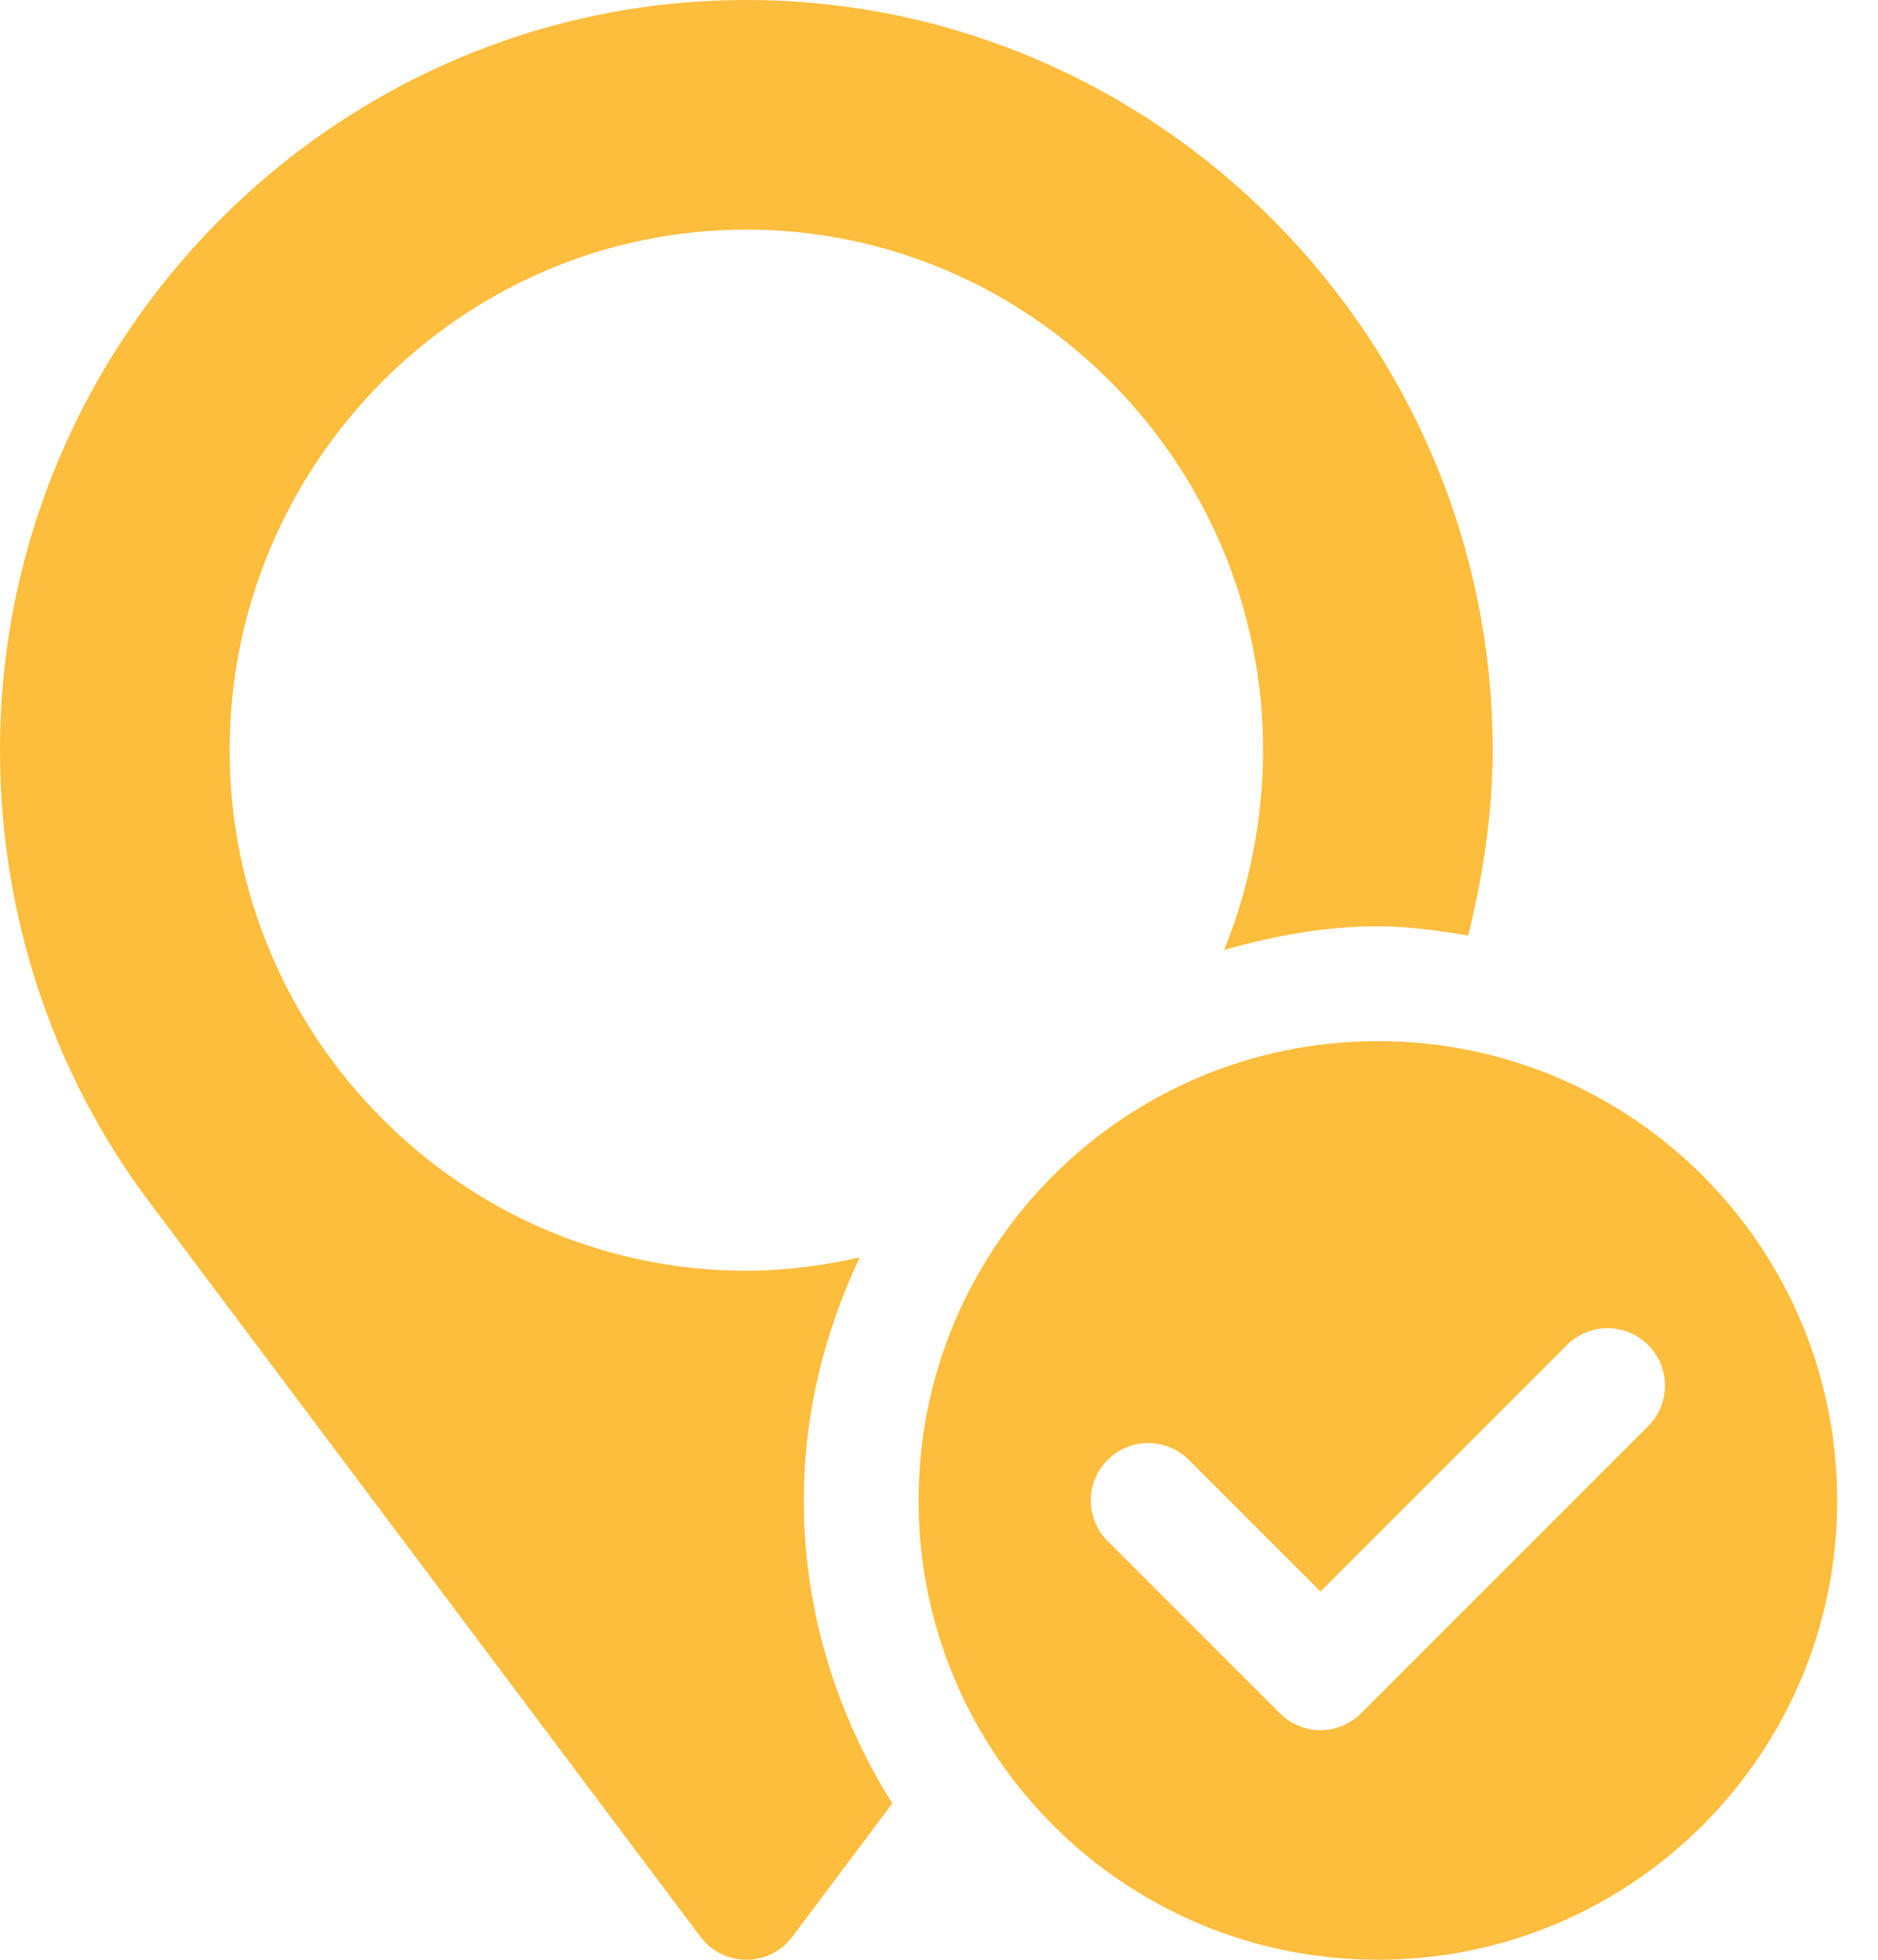
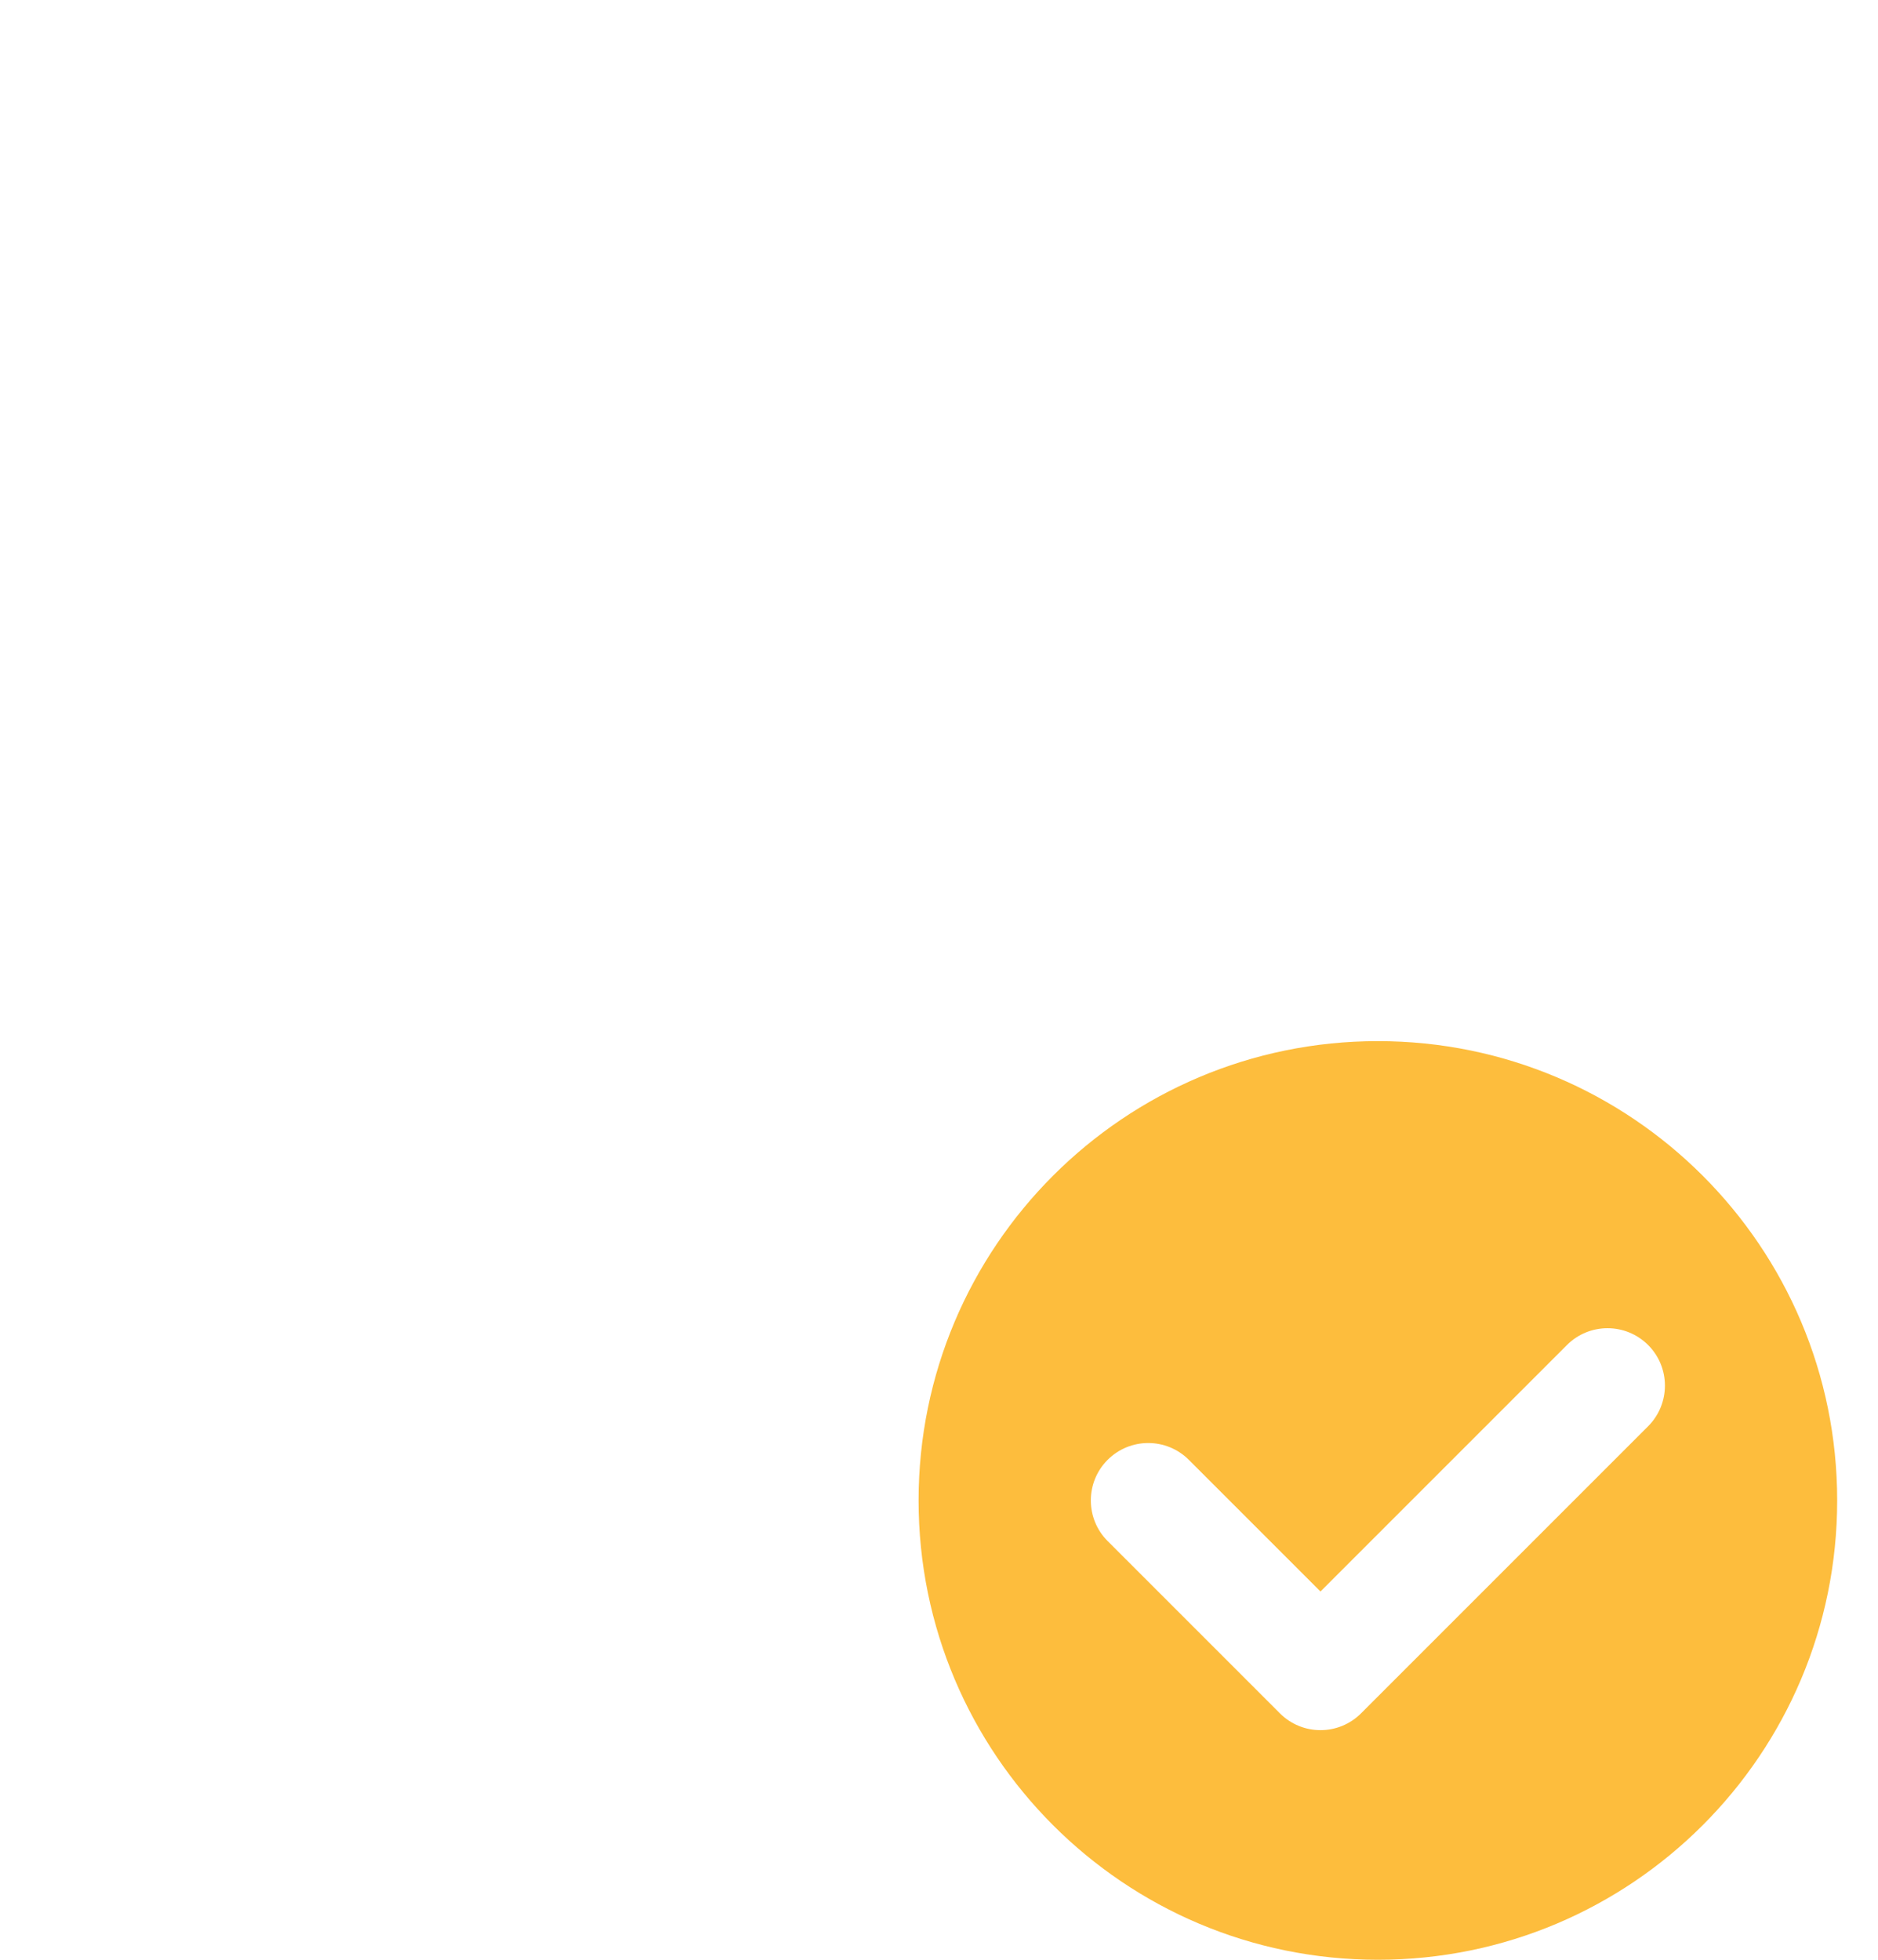
<svg xmlns="http://www.w3.org/2000/svg" width="23" height="24" viewBox="0 0 23 24" fill="none">
  <path d="M16.875 12.75C13.768 12.75 11.25 15.268 11.25 18.375C11.25 21.482 13.768 24 16.875 24C19.982 24 22.5 21.482 22.5 18.375C22.5 15.268 19.982 12.75 16.875 12.75ZM20.185 17.466L16.669 20.982C16.532 21.119 16.352 21.188 16.172 21.188C15.992 21.188 15.812 21.119 15.675 20.982L13.565 18.872C13.291 18.598 13.291 18.152 13.565 17.878C13.84 17.603 14.285 17.603 14.56 17.878L16.172 19.49L19.19 16.472C19.465 16.197 19.91 16.197 20.185 16.472C20.459 16.746 20.459 17.191 20.185 17.466Z" fill="#FDBD3D" />
-   <path d="M16.875 11.344C17.254 11.344 17.618 11.398 17.981 11.456C18.161 10.735 18.281 9.949 18.281 9.188C18.281 4.147 14.181 0 9.141 0C4.101 0 0 4.147 0 9.188C0 11.182 0.631 13.124 1.824 14.714L8.578 23.718C8.711 23.896 8.92 24 9.141 24C9.362 24 9.57 23.896 9.703 23.718L10.928 22.085C10.252 21.006 9.844 19.74 9.844 18.375C9.844 17.308 10.101 16.306 10.529 15.399C10.081 15.499 9.619 15.562 9.141 15.562C5.646 15.562 2.812 12.682 2.812 9.188C2.812 5.693 5.646 2.812 9.141 2.812C12.636 2.812 15.469 5.693 15.469 9.188C15.469 10.037 15.295 10.892 14.992 11.633C15.595 11.463 16.218 11.344 16.875 11.344Z" fill="#FDBD3D" />
</svg>